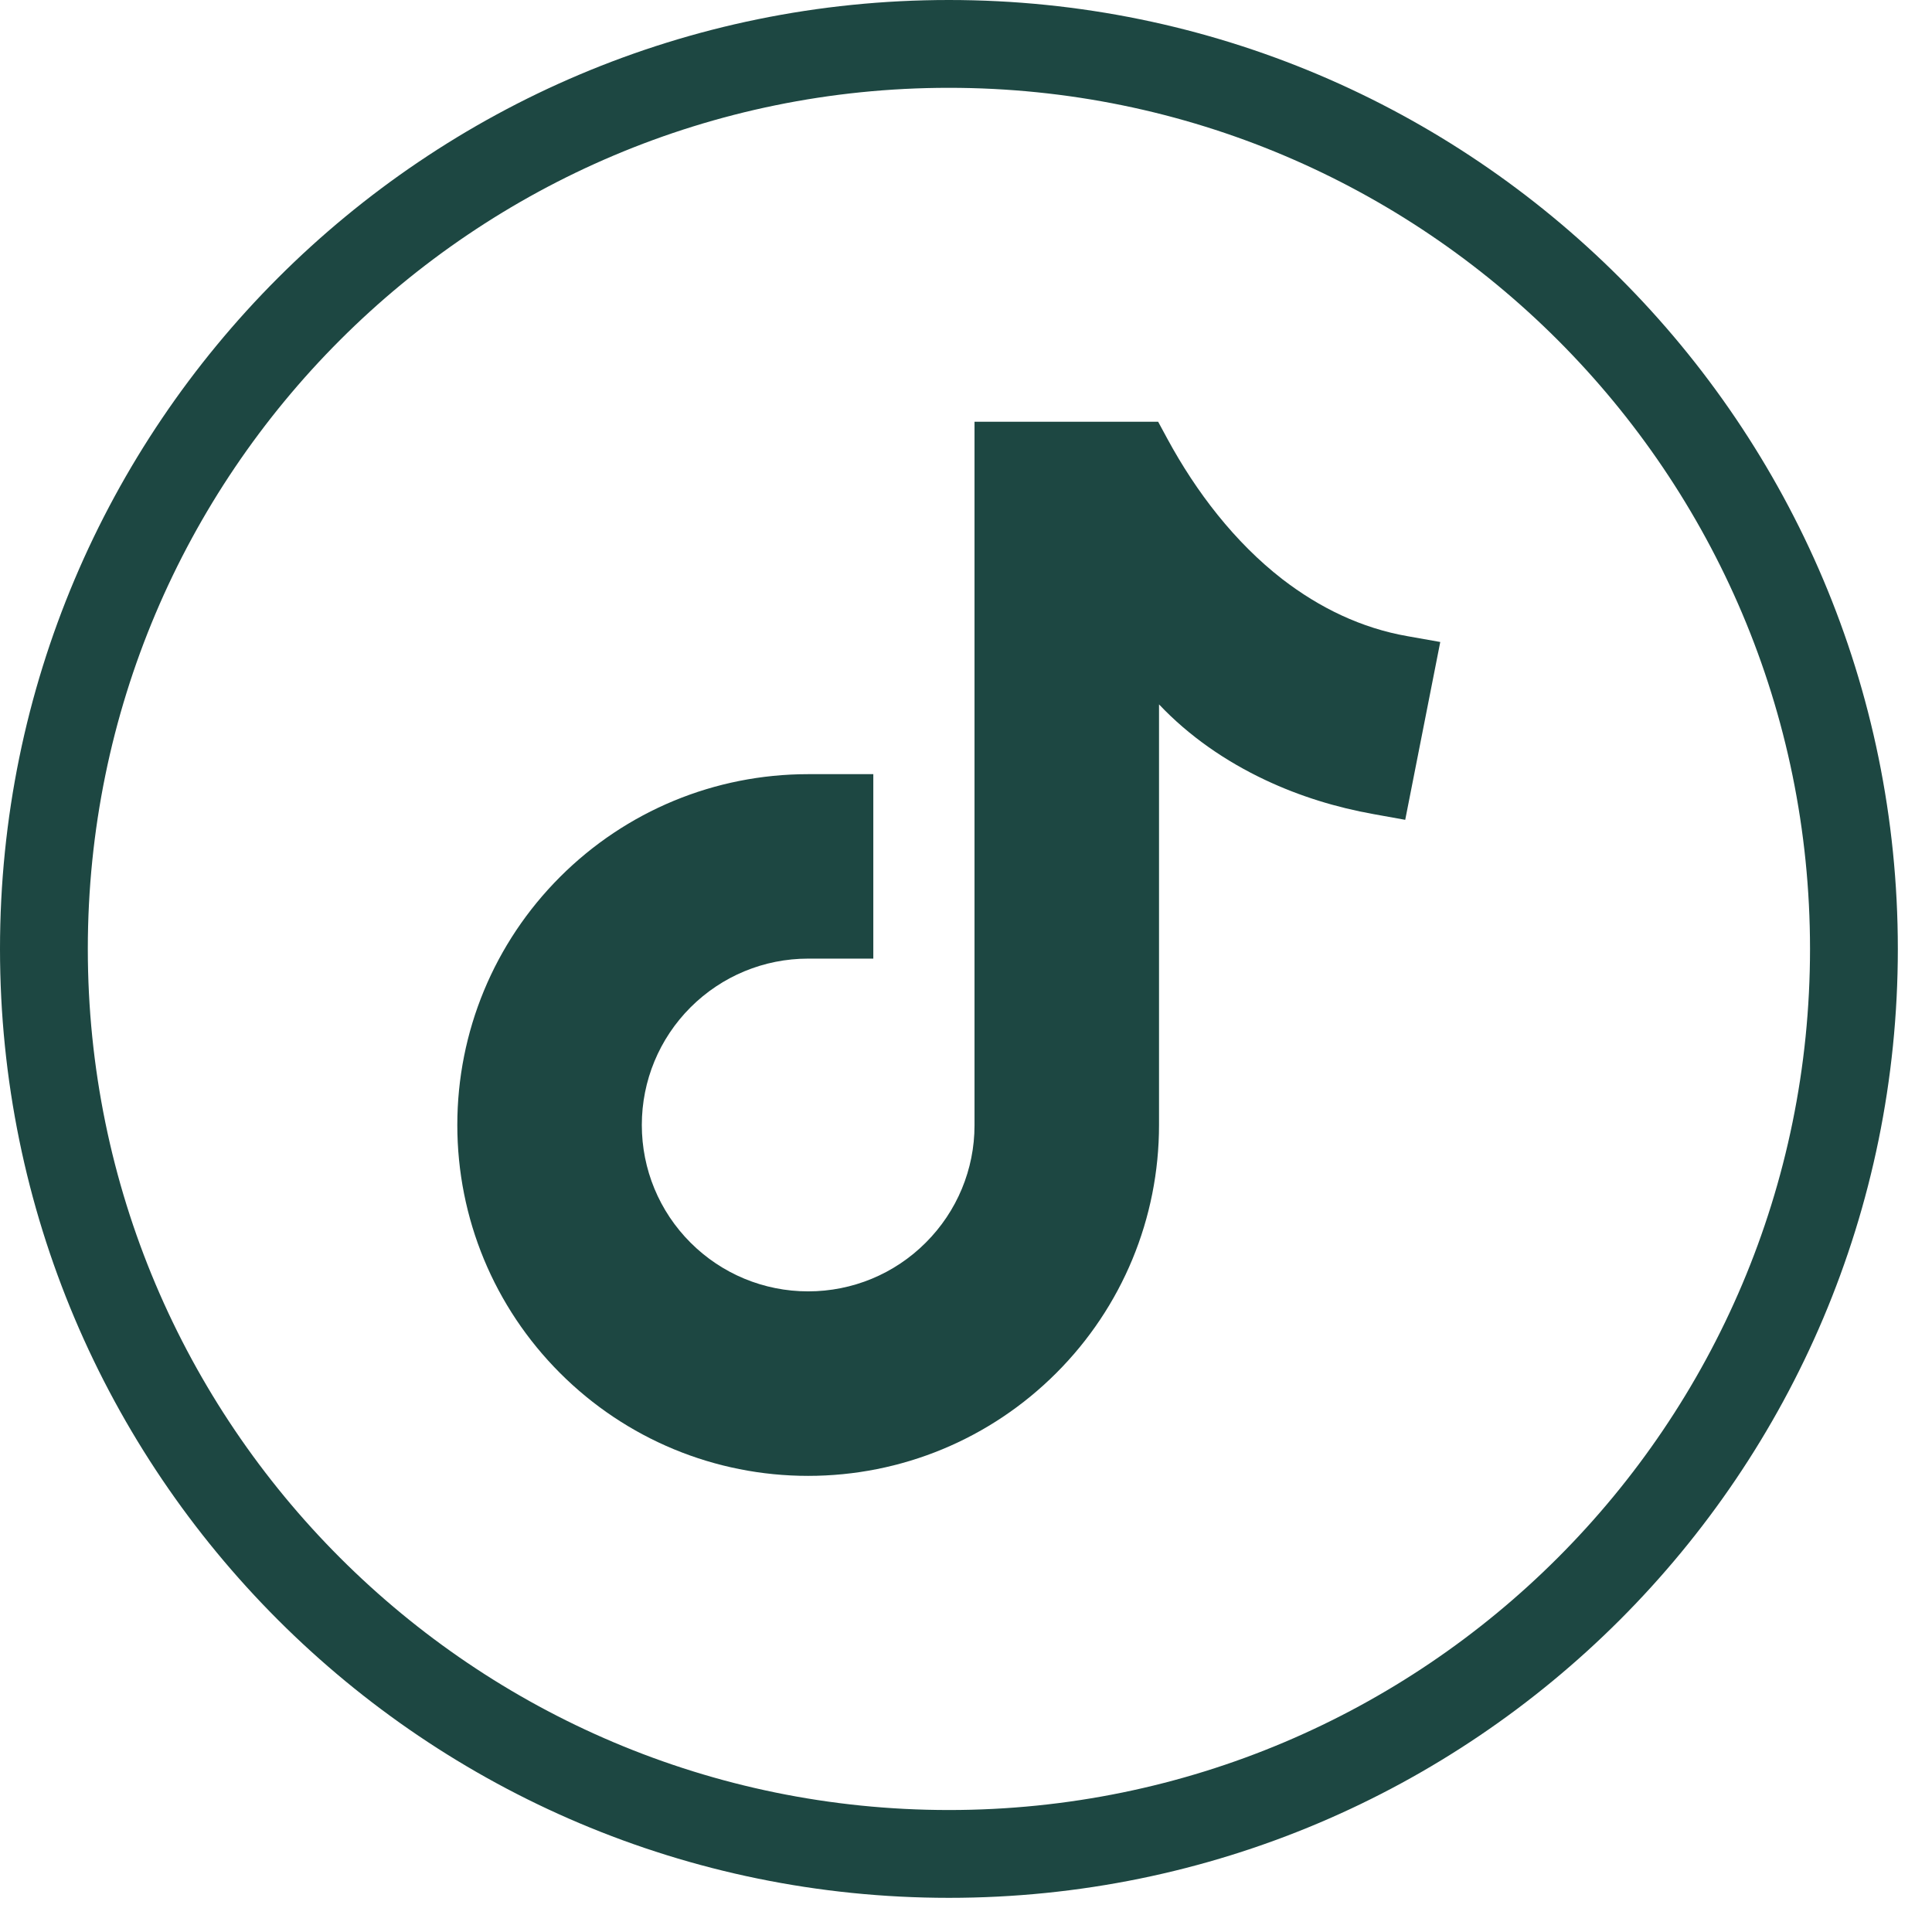
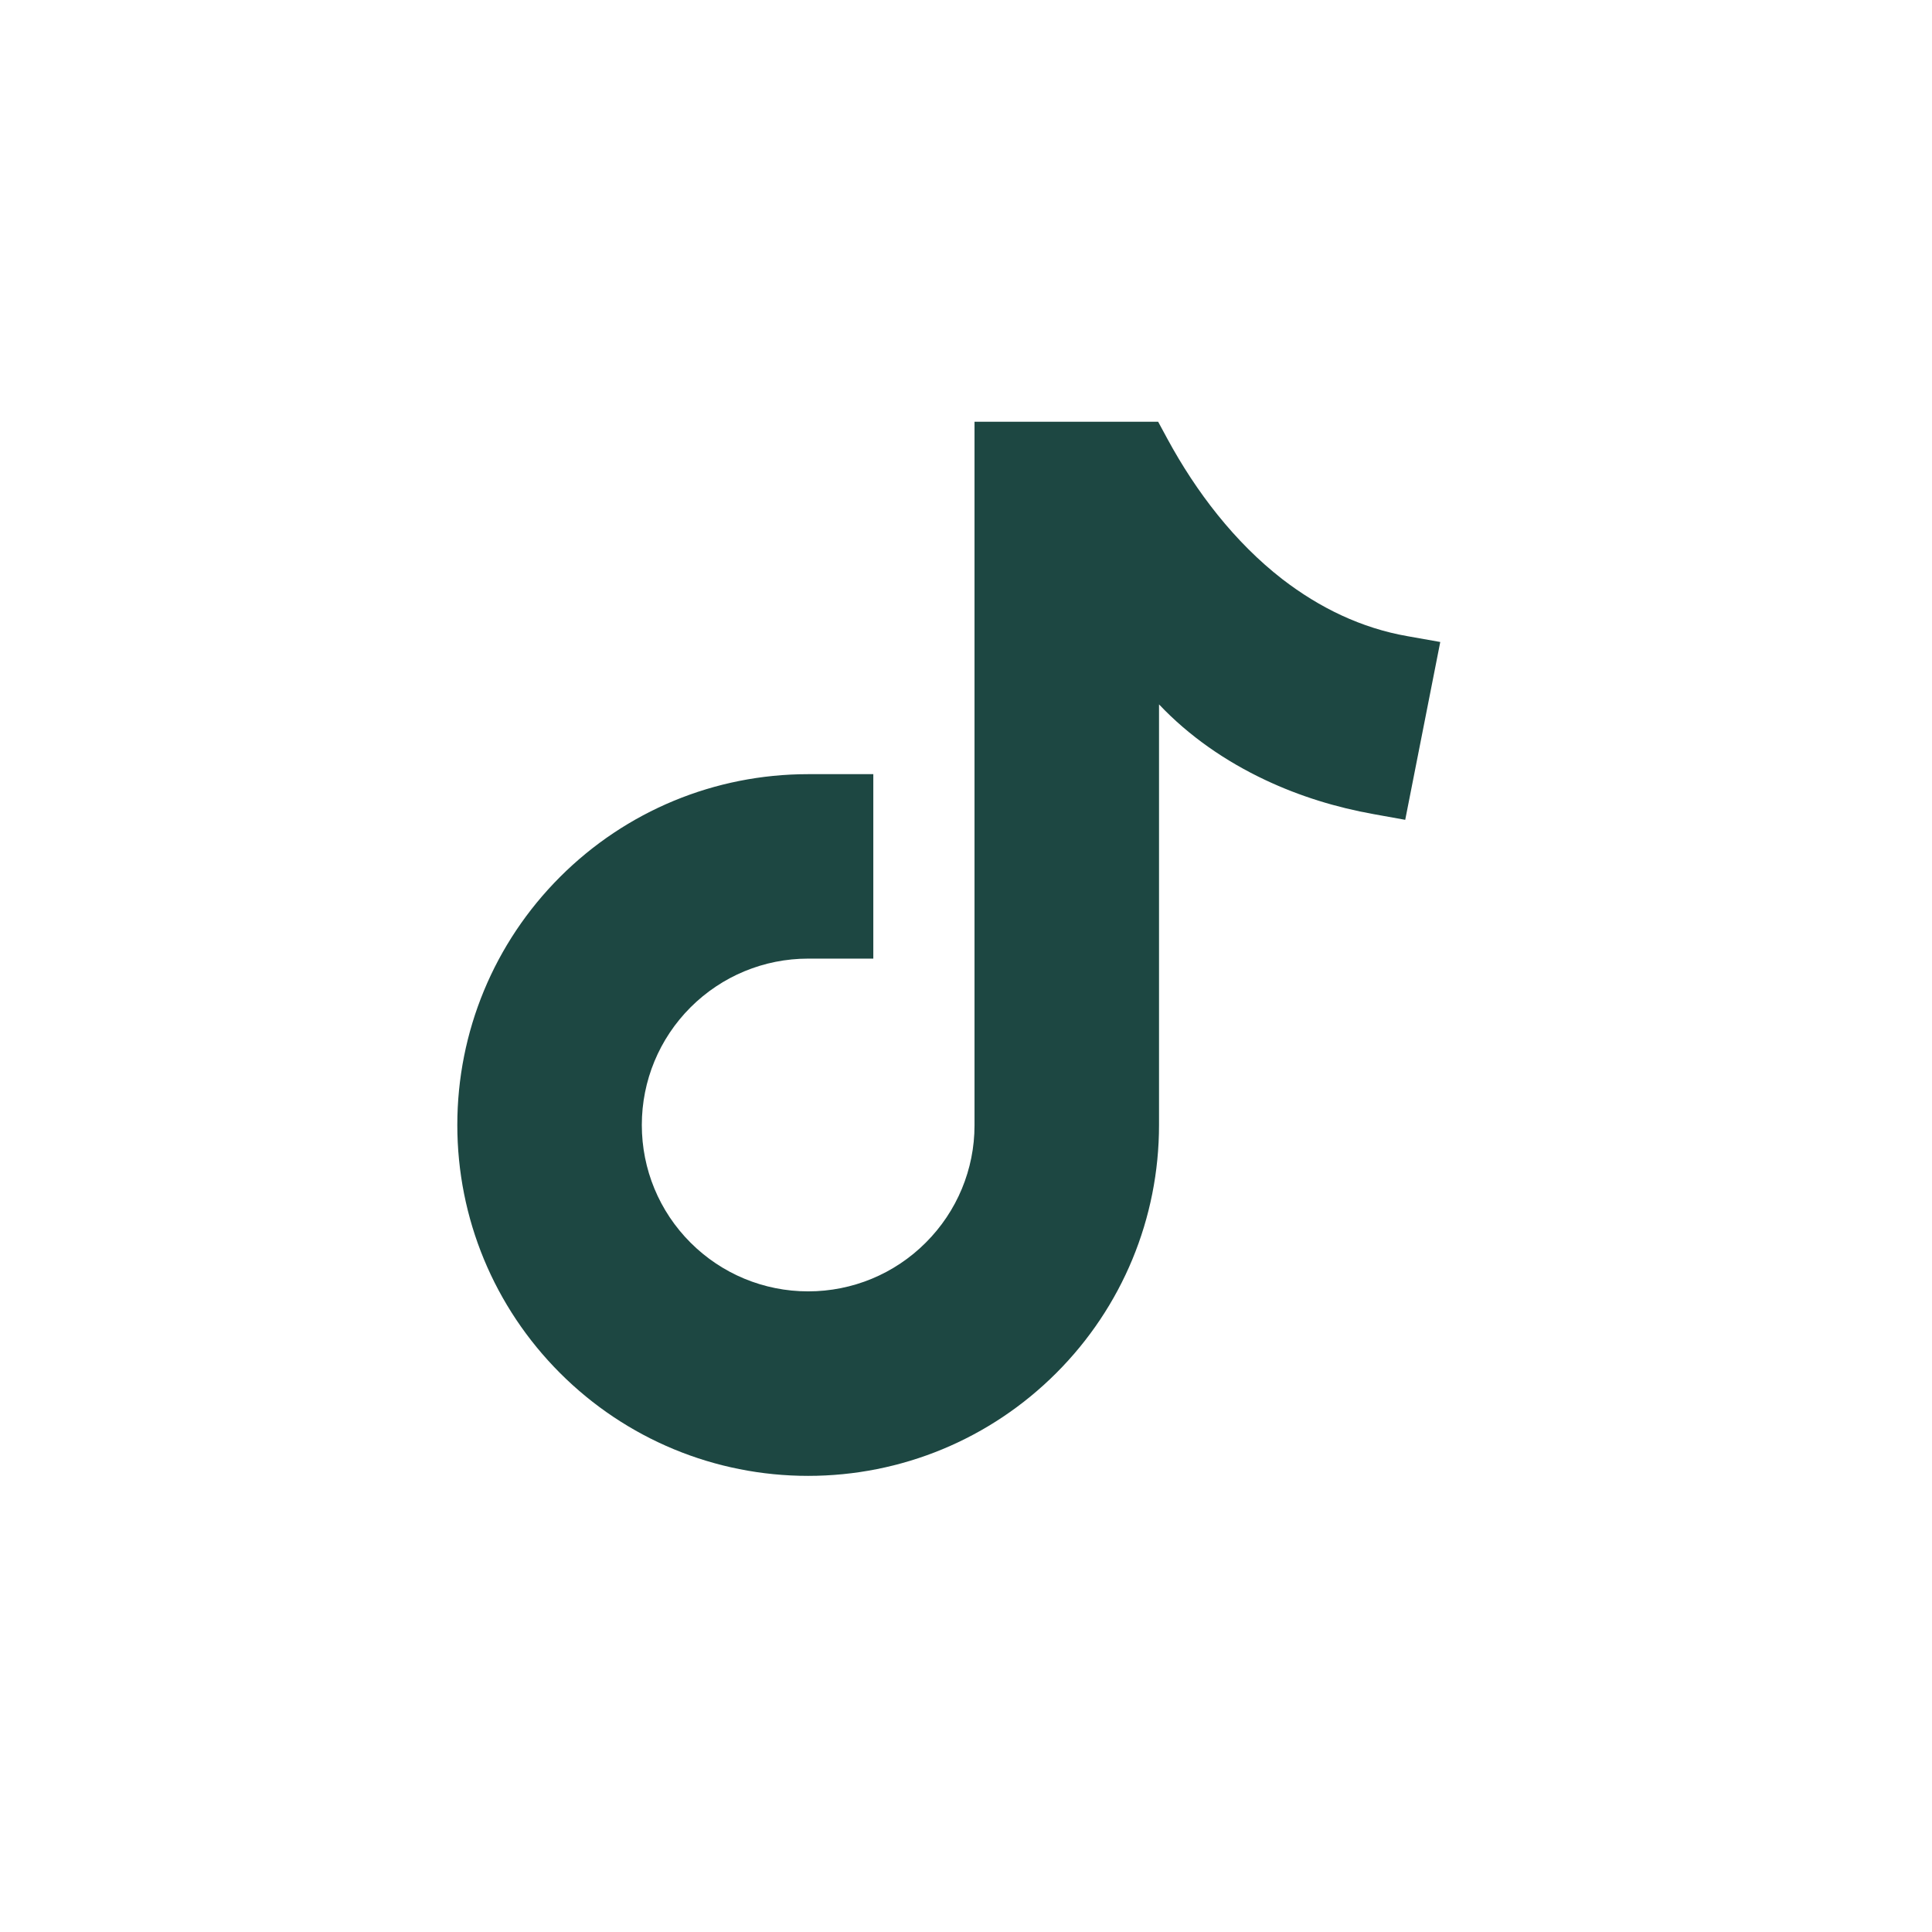
<svg xmlns="http://www.w3.org/2000/svg" width="44" height="44" viewBox="0 0 44 44" fill="none">
  <path d="M29.207 13.192C28.117 12.347 27.241 11.202 26.587 9.995L26.376 9.605H22.194V25.629C22.194 26.63 21.797 27.588 21.084 28.3C20.372 29.013 19.414 29.41 18.405 29.41C17.397 29.41 16.439 29.013 15.726 28.3C15.014 27.588 14.617 26.63 14.617 25.621C14.617 24.613 15.014 23.655 15.726 22.942C16.439 22.23 17.397 21.832 18.405 21.832H19.889V17.631H18.405C16.279 17.631 14.258 18.468 12.755 19.971C11.252 21.474 10.415 23.495 10.415 25.621C10.415 27.747 11.252 29.768 12.755 31.271C14.258 32.774 16.279 33.612 18.405 33.612C20.532 33.612 22.552 32.774 24.055 31.271C25.559 29.768 26.396 27.747 26.396 25.621V16.704V16.042C27.081 16.766 27.914 17.339 28.814 17.763C29.597 18.133 30.434 18.39 31.287 18.542L32.003 18.671L32.801 14.621L32.057 14.489C31.002 14.305 30.052 13.842 29.207 13.192Z" fill="#1D4742" />
-   <path d="M41.222 21.61C41.221 10.781 32.44 2 21.61 2C10.781 2 2 10.781 2 21.61C2 32.44 10.781 41.221 21.61 41.222C32.44 41.222 41.222 32.44 41.222 21.61ZM43.222 21.61C43.222 33.545 33.545 43.222 21.61 43.222C9.676 43.221 0 33.544 0 21.61C0 9.676 9.676 0 21.61 0C33.544 0 43.221 9.676 43.222 21.61Z" fill="#1D4742" />
</svg>